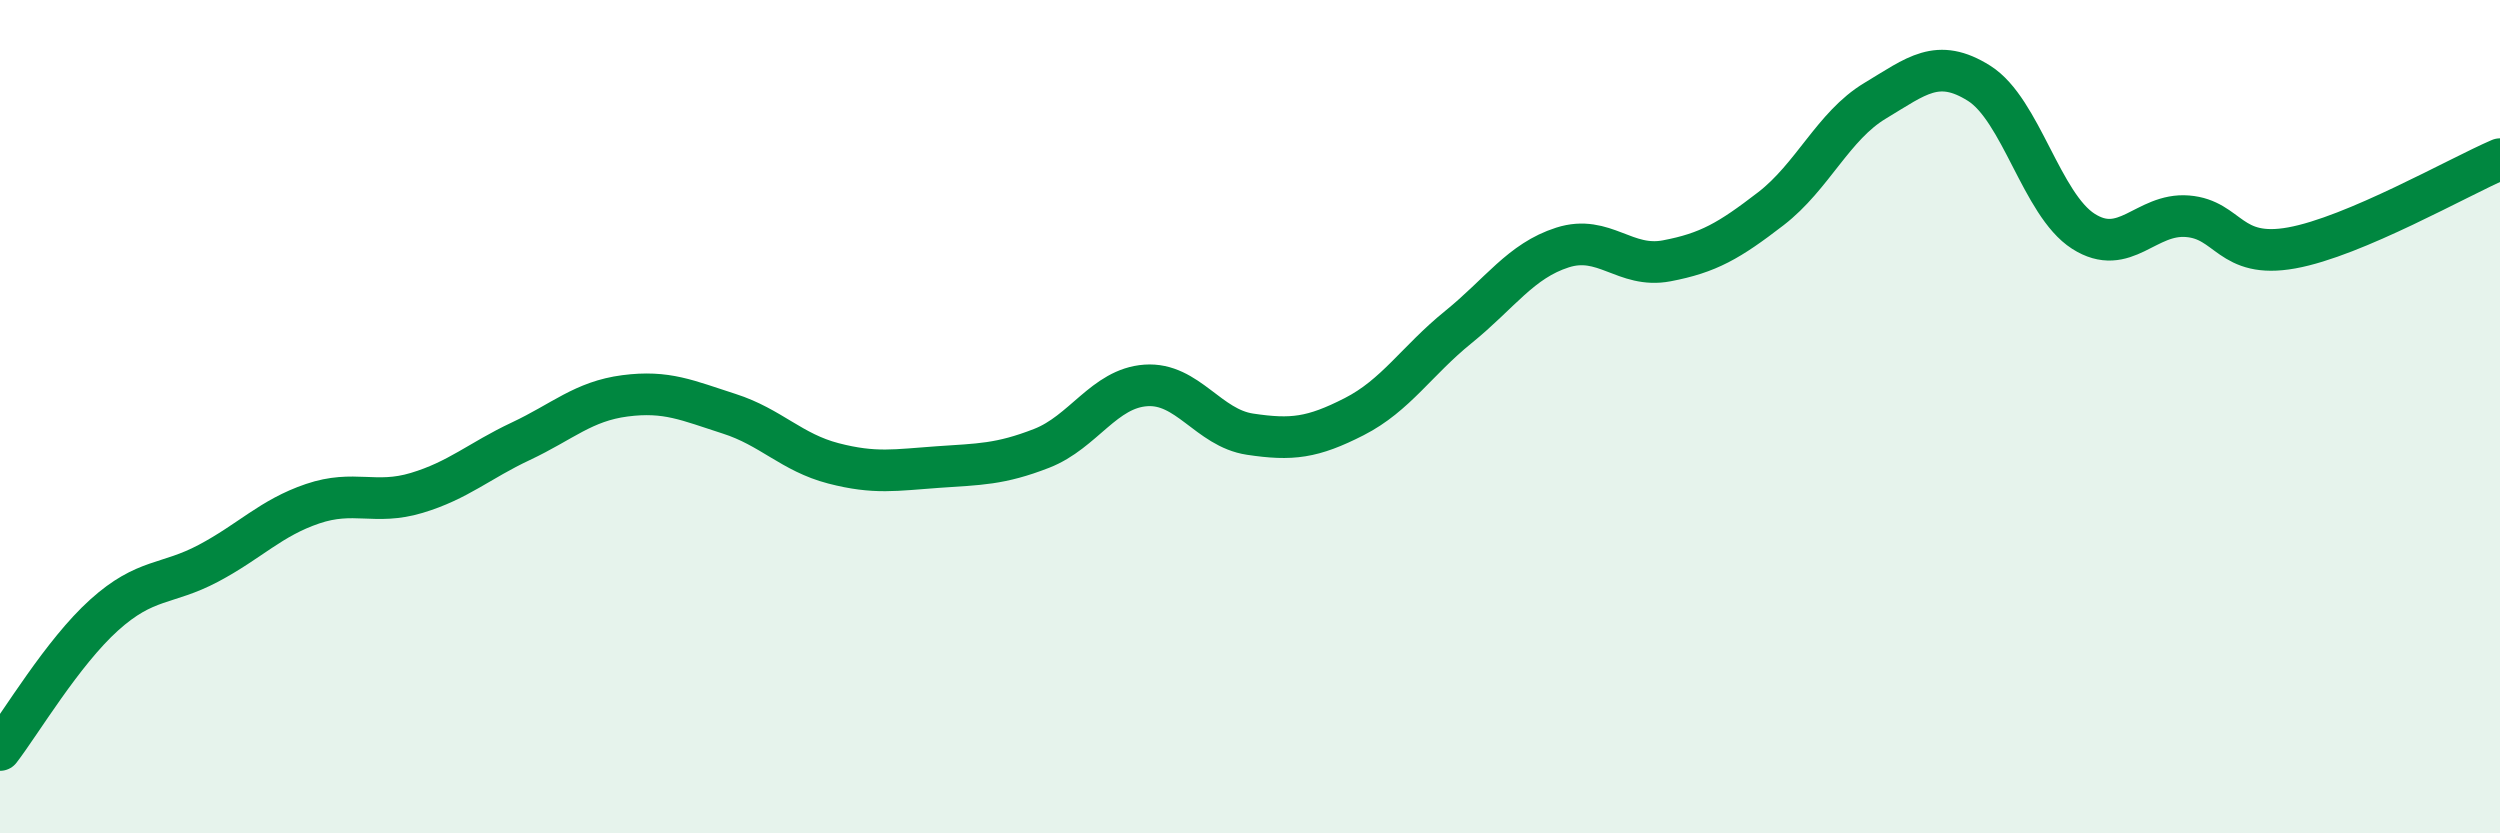
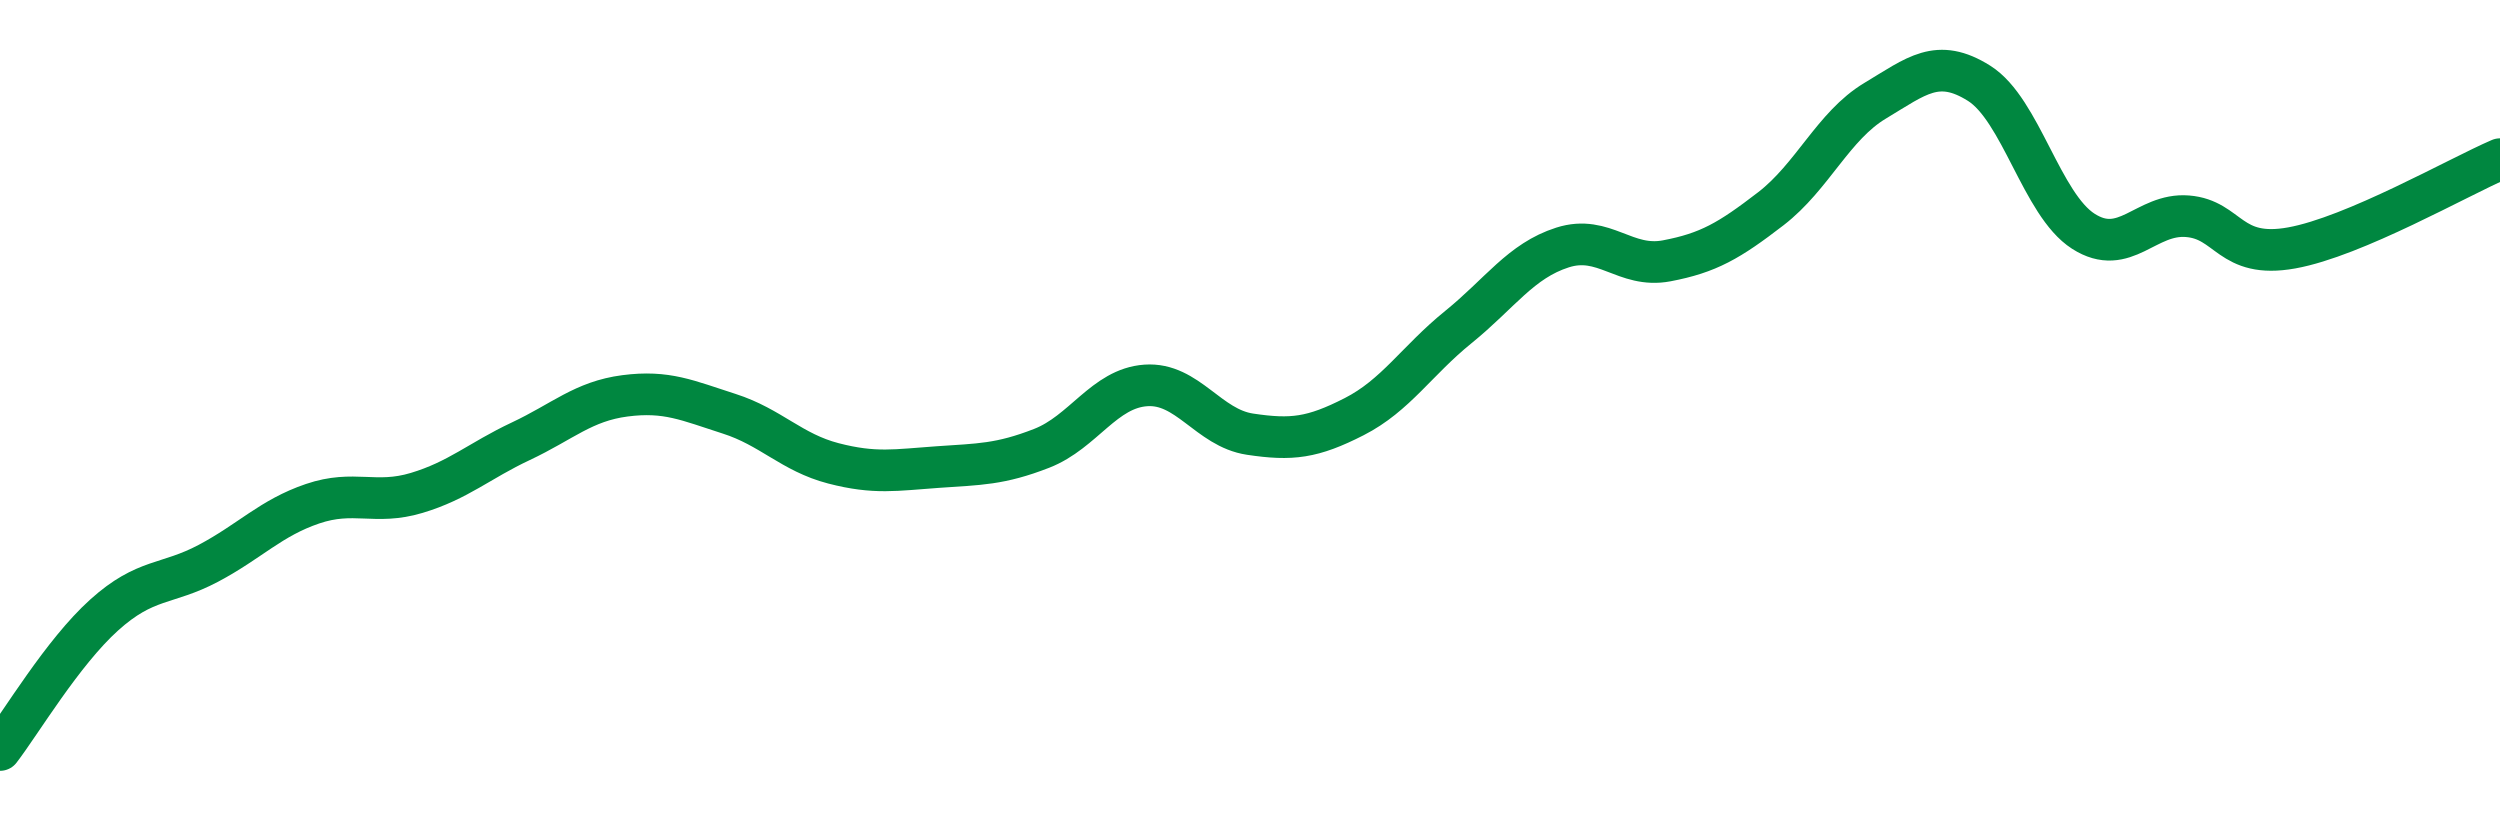
<svg xmlns="http://www.w3.org/2000/svg" width="60" height="20" viewBox="0 0 60 20">
-   <path d="M 0,18 C 0.5,17.35 1.5,15.66 2.5,14.76 C 3.5,13.86 4,14.05 5,13.52 C 6,12.99 6.5,12.43 7.5,12.09 C 8.5,11.75 9,12.13 10,11.83 C 11,11.53 11.5,11.06 12.5,10.59 C 13.5,10.12 14,9.63 15,9.5 C 16,9.37 16.5,9.61 17.5,9.93 C 18.5,10.25 19,10.86 20,11.12 C 21,11.38 21.5,11.28 22.5,11.21 C 23.5,11.14 24,11.15 25,10.76 C 26,10.37 26.5,9.32 27.5,9.25 C 28.5,9.18 29,10.27 30,10.42 C 31,10.57 31.5,10.51 32.5,10 C 33.5,9.49 34,8.66 35,7.85 C 36,7.04 36.5,6.26 37.5,5.94 C 38.5,5.62 39,6.45 40,6.26 C 41,6.07 41.5,5.78 42.5,5.01 C 43.5,4.24 44,3.02 45,2.42 C 46,1.82 46.5,1.37 47.5,2 C 48.5,2.63 49,4.91 50,5.55 C 51,6.19 51.5,5.11 52.5,5.19 C 53.5,5.27 53.5,6.22 55,5.95 C 56.5,5.68 59,4.25 60,3.82L60 20L0 20Z" fill="#008740" opacity="0.1" stroke-linecap="round" stroke-linejoin="round" />
  <path d="M 0,18 C 0.5,17.35 1.5,15.66 2.5,14.76 C 3.5,13.86 4,14.05 5,13.52 C 6,12.99 6.5,12.43 7.5,12.09 C 8.5,11.75 9,12.13 10,11.83 C 11,11.53 11.5,11.06 12.5,10.59 C 13.5,10.12 14,9.63 15,9.5 C 16,9.37 16.5,9.61 17.5,9.93 C 18.5,10.25 19,10.86 20,11.12 C 21,11.38 21.5,11.28 22.5,11.21 C 23.5,11.14 24,11.15 25,10.76 C 26,10.37 26.5,9.32 27.5,9.25 C 28.5,9.18 29,10.27 30,10.42 C 31,10.57 31.5,10.51 32.5,10 C 33.5,9.49 34,8.66 35,7.85 C 36,7.04 36.5,6.26 37.5,5.94 C 38.5,5.62 39,6.45 40,6.26 C 41,6.07 41.5,5.78 42.5,5.01 C 43.5,4.24 44,3.02 45,2.42 C 46,1.82 46.5,1.37 47.5,2 C 48.5,2.63 49,4.91 50,5.55 C 51,6.19 51.5,5.11 52.5,5.19 C 53.5,5.27 53.5,6.22 55,5.95 C 56.5,5.68 59,4.25 60,3.82" stroke="#008740" stroke-width="1" fill="none" stroke-linecap="round" stroke-linejoin="round" />
</svg>